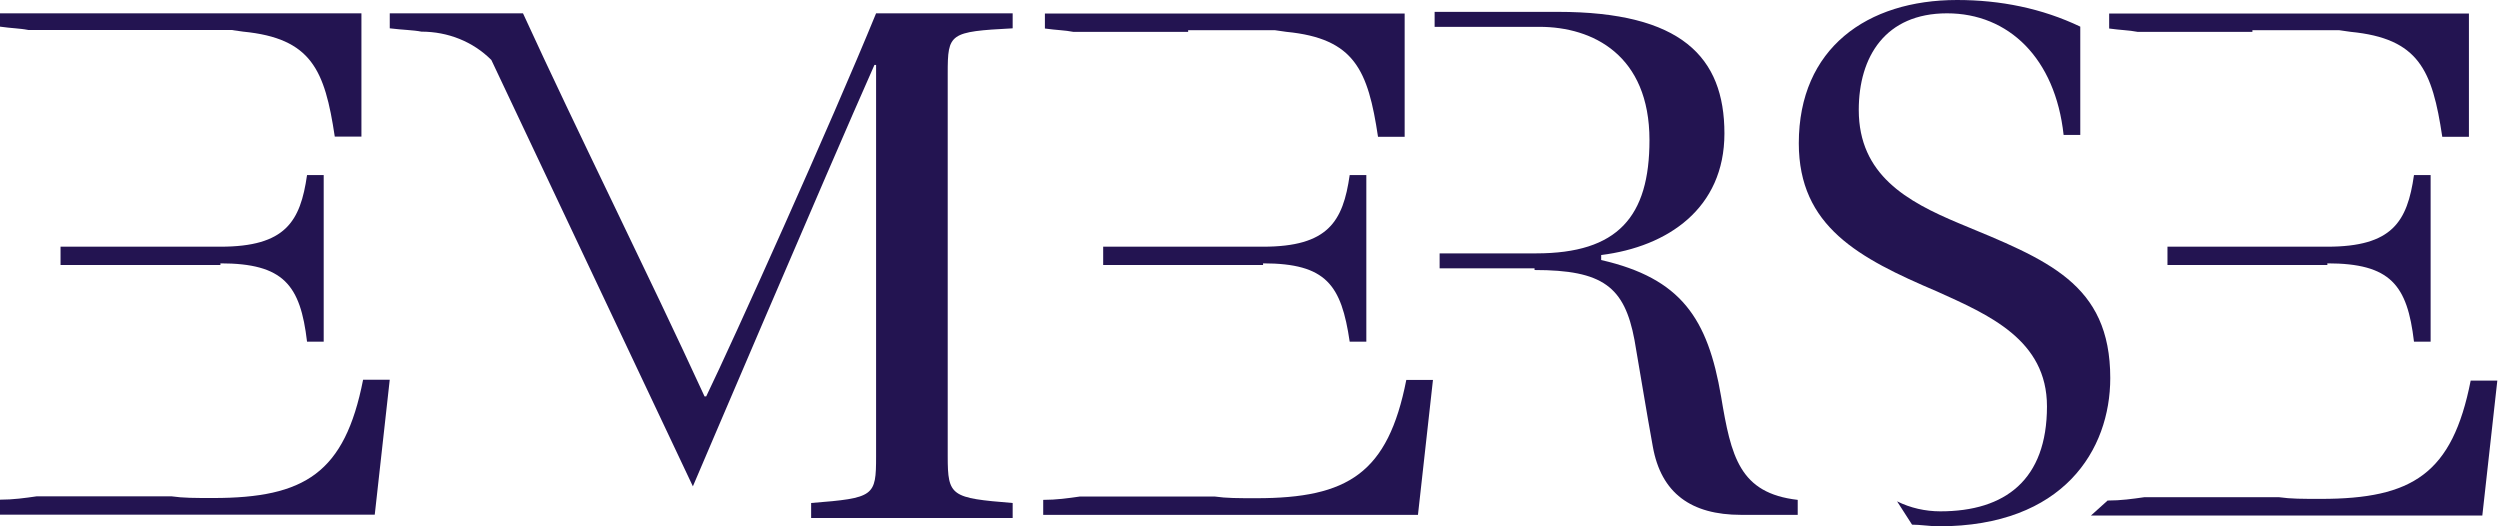
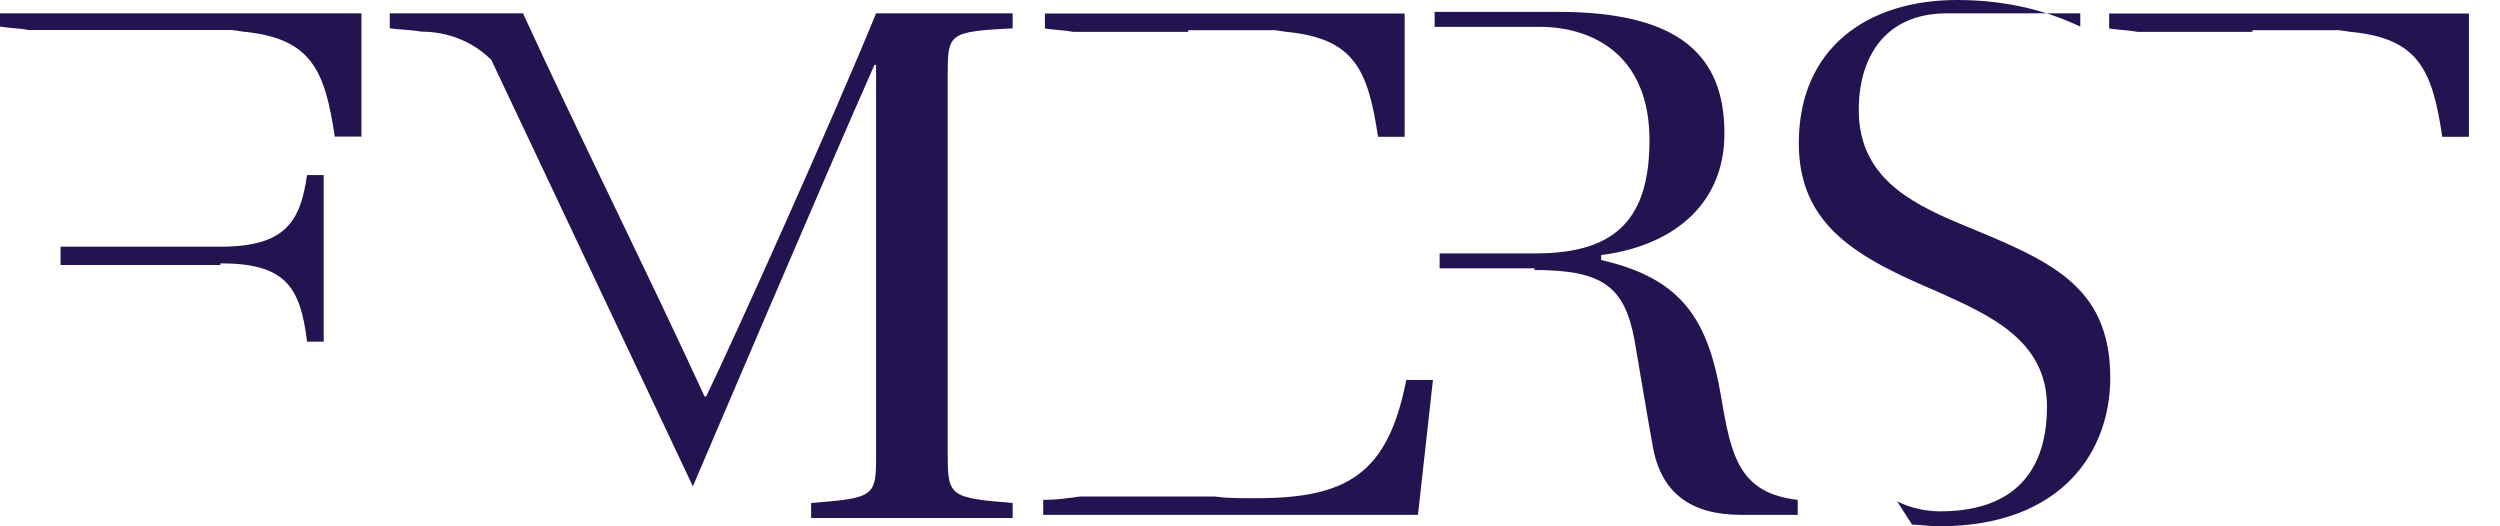
<svg xmlns="http://www.w3.org/2000/svg" width="152" height="32" viewBox="0 0 152 32" fill="none">
-   <path d="M150.217 23.142C149.103 28.813 146.672 30.332 141.103 30.332C139.989 30.332 139.28 30.332 138.571 30.231H130.368C129.66 30.332 128.951 30.433 128.141 30.433L127.128 31.345H150.925L151.837 23.142H150.217Z" fill="#231451" />
  <path d="M93.301 16.417C97.453 16.417 98.769 17.43 99.377 20.67C99.782 23 100.086 24.924 100.491 27.151C100.997 29.987 102.82 31.303 105.858 31.303H109.301V30.392C105.757 29.987 105.25 27.759 104.643 24.113C103.833 19.354 102.212 16.924 97.352 15.81V15.506C101.402 15 104.845 12.67 104.845 8.113C104.845 3.455 102.212 0.721 94.719 0.721H87.225V1.632H93.402H93.605C96.845 1.632 100.288 3.354 100.288 8.519C100.288 13.177 98.364 15.405 93.402 15.405H87.529V16.316H93.301V16.417Z" fill="#231451" />
  <path d="M61.57 1.722V0.81H53.266C50.532 7.494 44.557 20.759 42.937 24.101H42.836C39.393 16.608 35.14 8.101 31.798 0.81H23.697V1.722C24.507 1.823 25.114 1.823 25.621 1.924C27.241 1.924 28.76 2.532 29.874 3.646L42.127 29.57C42.127 29.57 50.33 10.329 53.165 3.949H53.266V27.747C53.266 30.177 53.165 30.279 49.317 30.582V31.494H61.57V30.582C57.823 30.279 57.621 30.177 57.621 27.747V4.456C57.621 2.025 57.722 1.924 61.57 1.722Z" fill="#231451" />
-   <path d="M119.089 13.57C115.949 12.253 113.013 10.633 113.013 6.684C113.013 3.443 114.633 0.81 118.38 0.81C122.127 0.81 124.962 3.544 125.468 8.203H126.481V1.62C124.152 0.506 121.62 0 118.987 0C113.519 0 109.367 2.937 109.367 8.709C109.367 13.772 113.013 15.696 117.772 17.721C120.911 19.139 124.456 20.658 124.456 24.709C124.456 29.165 121.924 31.089 117.975 31.089C117.063 31.089 116.152 30.886 115.342 30.481L116.253 31.899C116.76 31.899 117.367 32 117.874 32C125.468 32 128.304 27.342 128.304 22.987C128.304 17.215 124.456 15.797 119.089 13.57Z" fill="#231451" />
+   <path d="M119.089 13.57C115.949 12.253 113.013 10.633 113.013 6.684C113.013 3.443 114.633 0.81 118.38 0.81H126.481V1.62C124.152 0.506 121.62 0 118.987 0C113.519 0 109.367 2.937 109.367 8.709C109.367 13.772 113.013 15.696 117.772 17.721C120.911 19.139 124.456 20.658 124.456 24.709C124.456 29.165 121.924 31.089 117.975 31.089C117.063 31.089 116.152 30.886 115.342 30.481L116.253 31.899C116.76 31.899 117.367 32 117.874 32C125.468 32 128.304 27.342 128.304 22.987C128.304 17.215 124.456 15.797 119.089 13.57Z" fill="#231451" />
  <path d="M8.81 1.823C9.013 1.823 9.114 1.823 9.418 1.823H12.861C13.165 1.823 13.772 1.823 14.076 1.823L14.785 1.924C18.937 2.329 19.747 4.253 20.354 8.304H21.975V0.81H0V1.62C0.709 1.722 1.215 1.722 1.722 1.823H8.81Z" fill="#231451" />
-   <path d="M22.076 23.089C20.962 28.759 18.532 30.279 12.962 30.279C11.848 30.279 11.139 30.279 10.43 30.177H2.228C1.519 30.279 0.81 30.38 0 30.38V31.291H22.785L23.696 23.089H22.076Z" fill="#231451" />
  <path d="M13.402 16.012C17.25 16.012 18.263 17.329 18.668 20.772H19.681V10.645H18.668C18.263 13.48 17.352 14.999 13.402 14.999H8.035H3.681V16.113H13.2H13.402V16.012Z" fill="#231451" />
  <path d="M72.239 1.835C72.441 1.835 72.542 1.835 72.846 1.835H76.289C76.593 1.835 77.201 1.835 77.504 1.835L78.213 1.936C82.365 2.341 83.175 4.265 83.783 8.316H85.403V0.822H63.53V1.734C64.239 1.835 64.745 1.835 65.251 1.936H72.239V1.835Z" fill="#231451" />
  <path d="M85.503 23.101C84.389 28.772 81.959 30.291 76.389 30.291C75.275 30.291 74.567 30.291 73.858 30.189H65.655C64.946 30.291 64.237 30.392 63.427 30.392V31.303H86.212L87.124 23.101H85.503Z" fill="#231451" />
-   <path d="M76.795 16.012C80.643 16.012 81.554 17.329 82.061 20.772H83.073V10.645H82.061C81.656 13.48 80.744 14.999 76.795 14.999H71.428H67.073V16.113H76.592H76.795V16.012Z" fill="#231451" />
  <path d="M136.946 1.835C137.149 1.835 137.25 1.835 137.554 1.835H140.997C141.301 1.835 141.908 1.835 142.212 1.835L142.921 1.936C147.073 2.341 147.883 4.265 148.49 8.316H150.111V0.822H128.237V1.734C128.946 1.835 129.452 1.835 129.959 1.936H136.946V1.835Z" fill="#231451" />
-   <path d="M141.504 16.012C145.352 16.012 146.365 17.329 146.77 20.772H147.782V10.645H146.77C146.365 13.48 145.453 14.999 141.504 14.999H136.137H131.782V16.113H141.301H141.504V16.012Z" fill="#231451" />
</svg>